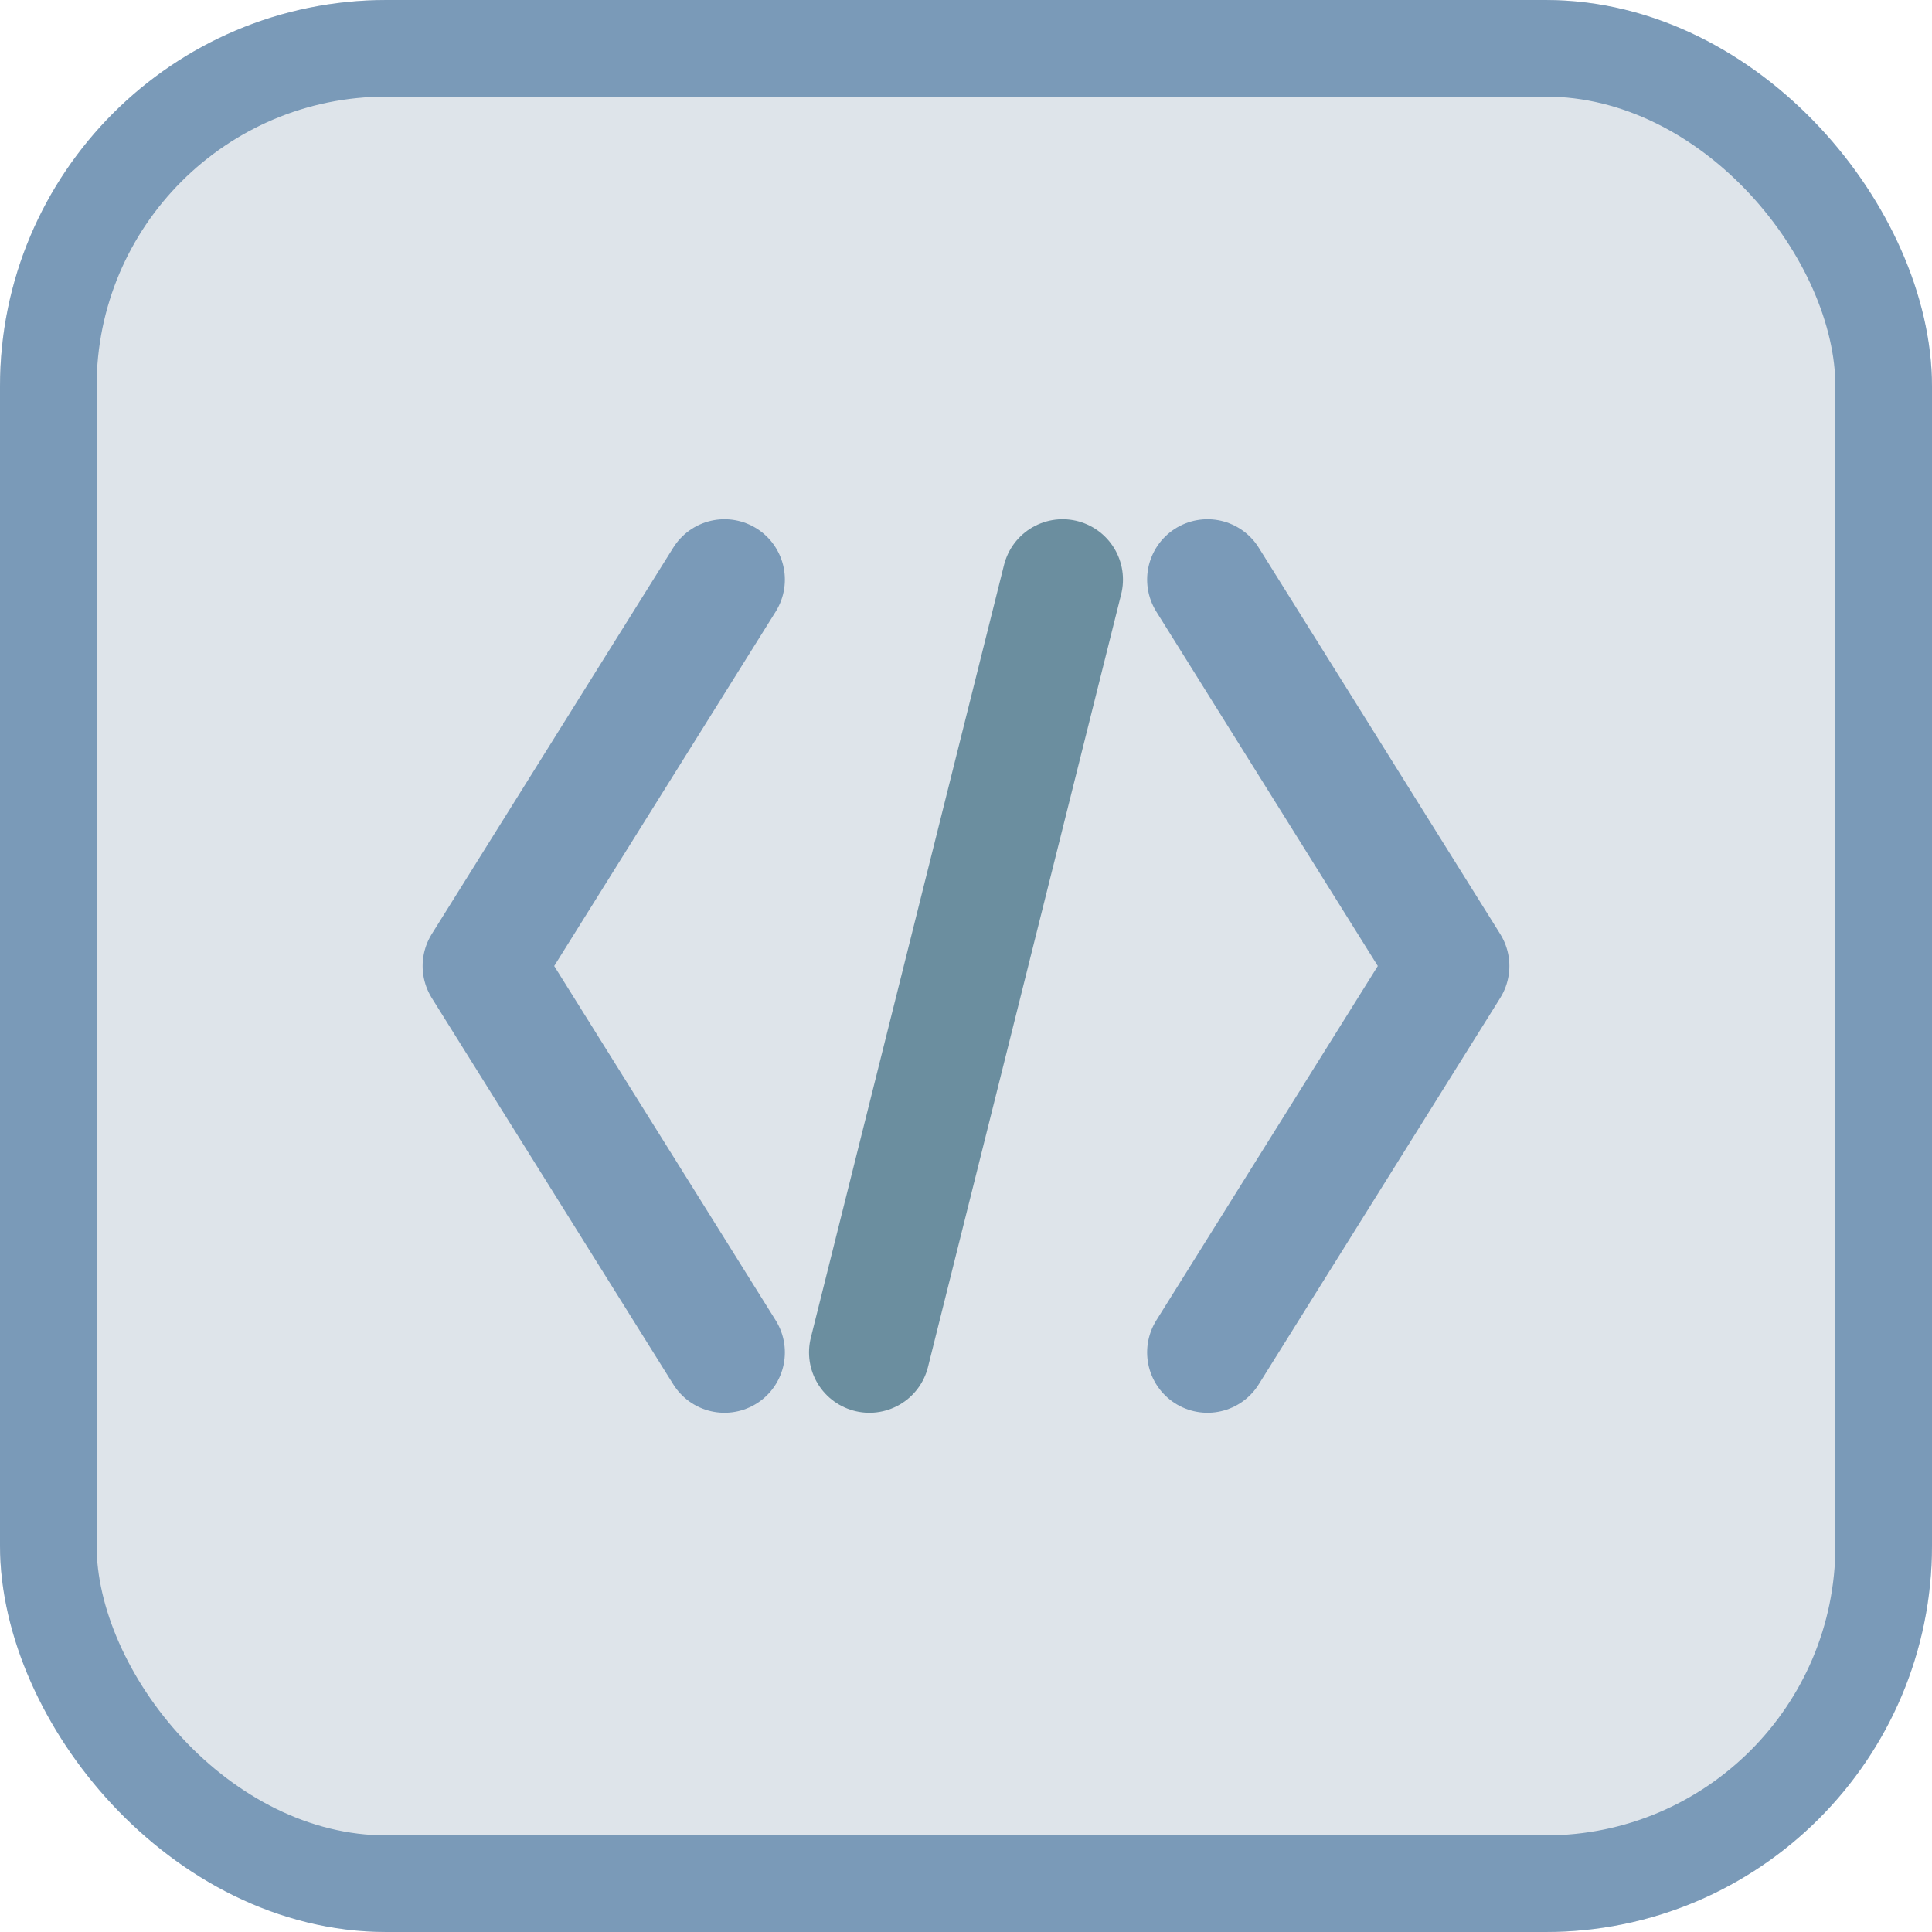
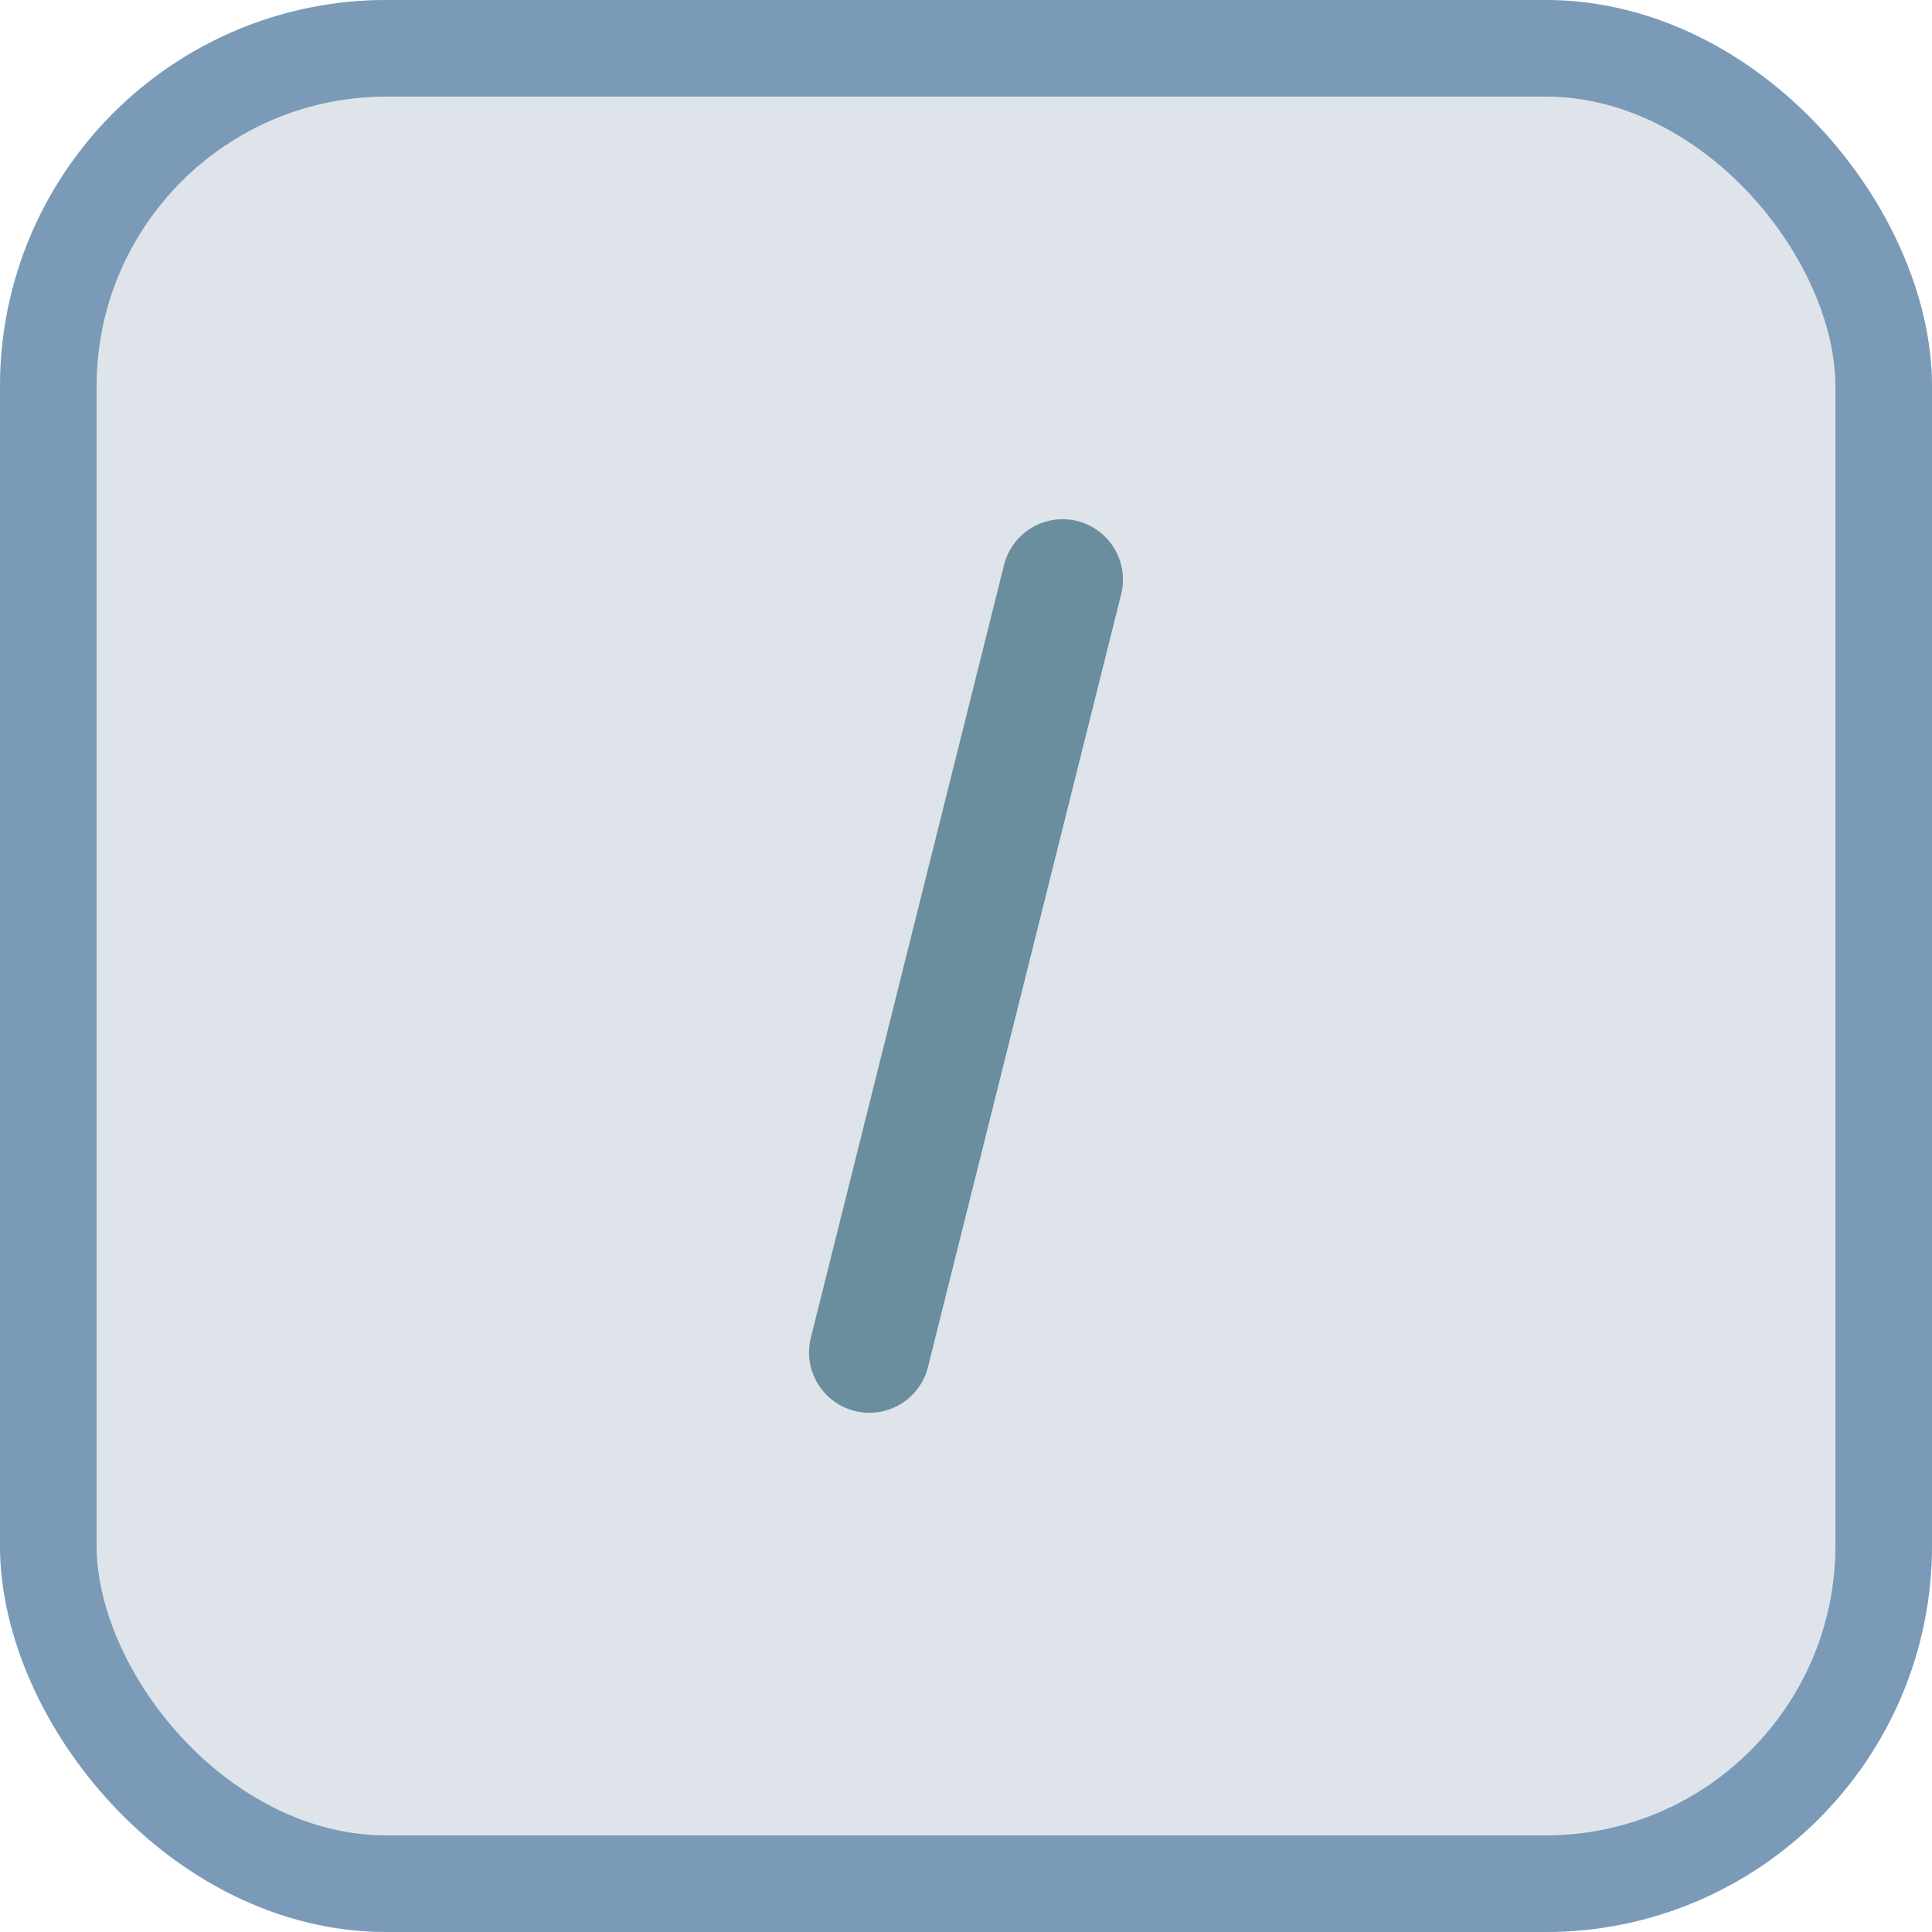
<svg xmlns="http://www.w3.org/2000/svg" width="40" height="40" fill="none" viewBox="0 0 40 40">
  <rect width="40" height="40" fill="#5b7c99" fill-opacity=".2" rx="8" />
  <rect width="38" height="38" x="1" y="1" stroke="#7a9ab8" stroke-width="2" rx="7" />
-   <path stroke="#7a9ab8" stroke-linecap="round" stroke-linejoin="round" stroke-width="2.5" d="m15 12-5 8 5 8M25 12l5 8-5 8" />
  <path stroke="#6b8e9f" stroke-linecap="round" stroke-width="2.5" d="m22 12-4 16" />
</svg>